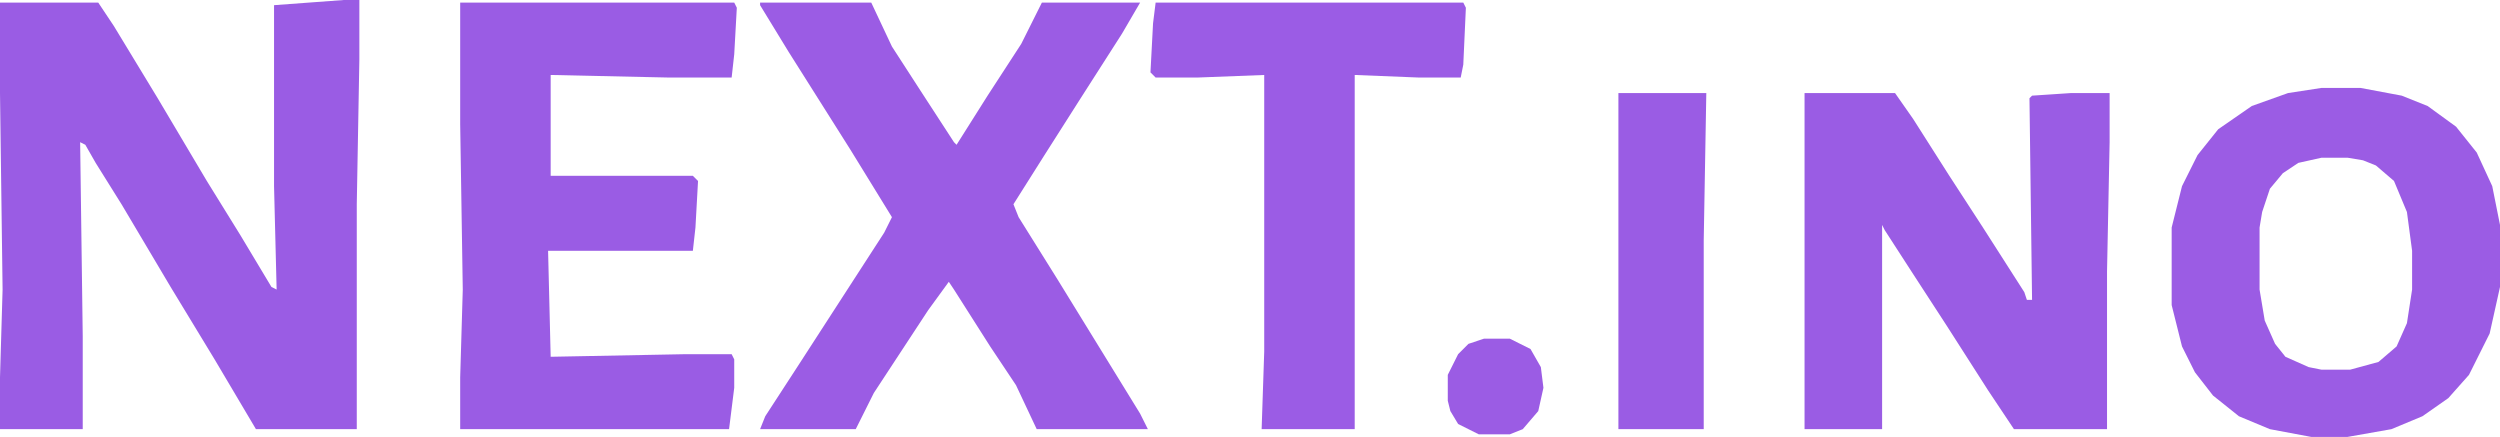
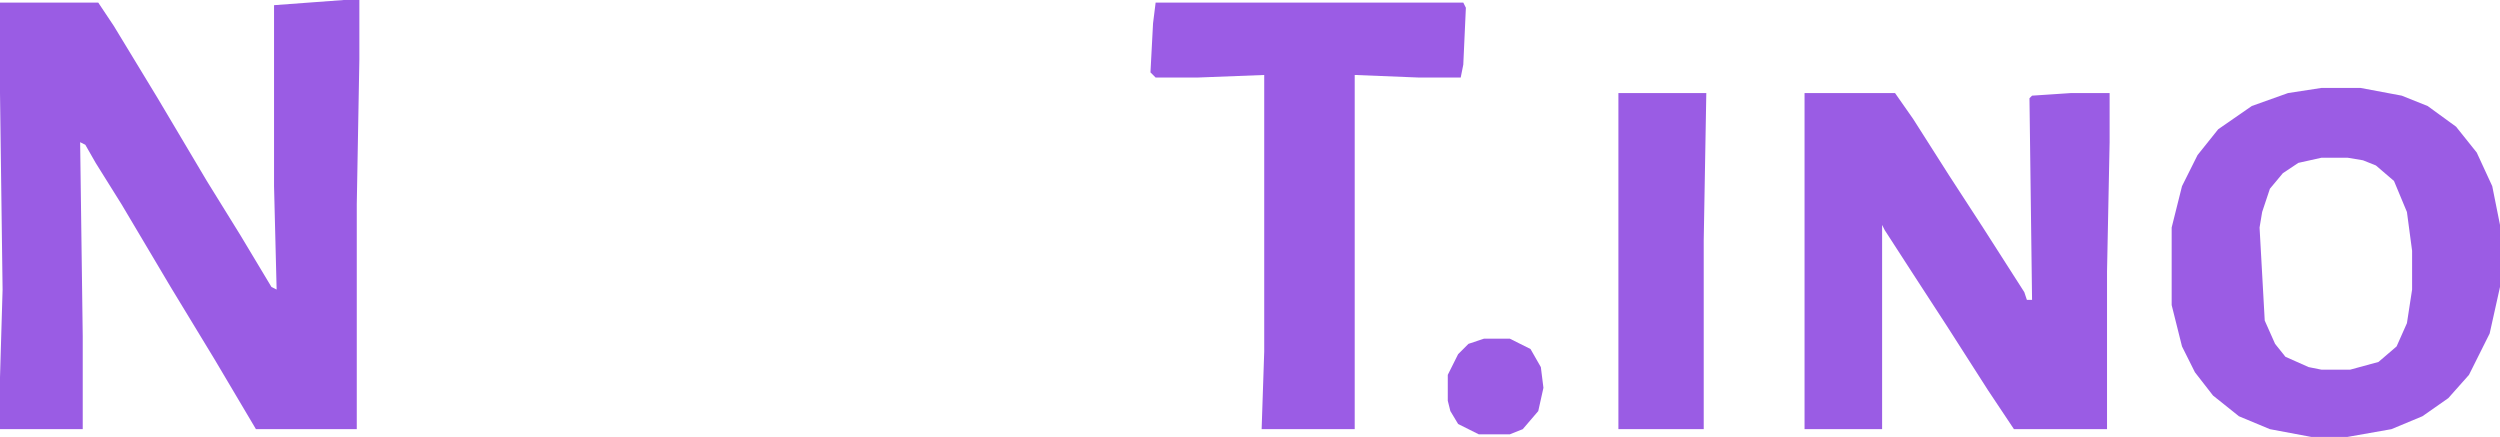
<svg xmlns="http://www.w3.org/2000/svg" version="1.1" width="967" height="169">
  <path d="M0,0 L6,0 L6,23 L5,79 L5,166 L-34,166 L-50,139 L-67,111 L-86,79 L-96,63 L-100,56 L-102,55 L-101,130 L-101,166 L-133,166 L-133,146 L-132,112 L-133,36 L-133,1 L-95,1 L-89,10 L-72,38 L-53,70 L-40,91 L-28,111 L-26,112 L-27,72 L-27,2 Z " fill="#9A5CE4" transform="translate(133,0)" />
-   <path d="M0,0 L43,0 L51,17 L62,34 L75,54 L76,55 L88,36 L101,16 L109,0 L147,0 L140,12 L124,37 L110,59 L98,78 L100,83 L115,107 L131,133 L147,159 L150,165 L107,165 L99,148 L89,133 L75,111 L73,108 L65,119 L44,151 L37,165 L0,165 L2,160 L15,140 L26,123 L37,106 L48,89 L51,83 L35,57 L23,38 L11,19 L0,1 Z " fill="#9B5CE4" transform="translate(294,1)" />
-   <path d="M0,0 L106,0 L107,2 L106,20 L105,29 L81,29 L35,28 L35,67 L90,67 L92,69 L91,87 L90,96 L34,96 L35,137 L87,136 L105,136 L106,138 L106,149 L104,165 L0,165 L0,145 L1,111 L0,47 Z " fill="#9A5CE4" transform="translate(178,1)" />
  <path d="M0,0 L35,0 L42,10 L56,32 L69,52 L85,77 L86,80 L88,80 L87,2 L88,1 L103,0 L118,0 L118,19 L117,69 L117,130 L81,130 L71,115 L55,90 L42,70 L31,53 L30,51 L30,130 L0,130 Z " fill="#9A5CE4" transform="translate(698,36)" />
-   <path d="M0,0 L15,0 L31,3 L41,7 L52,15 L60,25 L66,38 L69,53 L69,77 L65,95 L57,111 L49,120 L39,127 L27,132 L10,135 L-4,135 L-20,132 L-32,127 L-42,119 L-49,110 L-54,100 L-58,84 L-58,54 L-54,38 L-48,26 L-40,16 L-27,7 L-13,2 Z M0,27 L-9,29 L-15,33 L-20,39 L-23,48 L-24,54 L-24,78 L-22,90 L-18,99 L-14,104 L-5,108 L0,109 L11,109 L22,106 L29,100 L33,91 L35,78 L35,63 L33,48 L28,36 L21,30 L16,28 L10,27 Z " fill="#9B5CE4" transform="translate(898,34)" />
+   <path d="M0,0 L15,0 L31,3 L41,7 L52,15 L60,25 L66,38 L69,53 L69,77 L65,95 L57,111 L49,120 L39,127 L27,132 L10,135 L-4,135 L-20,132 L-32,127 L-42,119 L-49,110 L-54,100 L-58,84 L-58,54 L-54,38 L-48,26 L-40,16 L-27,7 L-13,2 Z M0,27 L-9,29 L-15,33 L-20,39 L-23,48 L-24,54 L-22,90 L-18,99 L-14,104 L-5,108 L0,109 L11,109 L22,106 L29,100 L33,91 L35,78 L35,63 L33,48 L28,36 L21,30 L16,28 L10,27 Z " fill="#9B5CE4" transform="translate(898,34)" />
  <path d="M0,0 L119,0 L120,2 L119,24 L118,29 L102,29 L77,28 L77,165 L41,165 L42,135 L42,28 L16,29 L0,29 L-2,27 L-1,8 Z " fill="#9B5CE5" transform="translate(447,1)" />
  <path d="M0,0 L34,0 L33,57 L33,130 L0,130 Z " fill="#9A5CE4" transform="translate(626,36)" />
  <path d="M0,0 L10,0 L18,4 L22,11 L23,19 L21,28 L15,35 L10,37 L-2,37 L-10,33 L-13,28 L-14,24 L-14,14 L-10,6 L-6,2 Z " fill="#9B5CE4" transform="translate(574,131)" />
</svg>